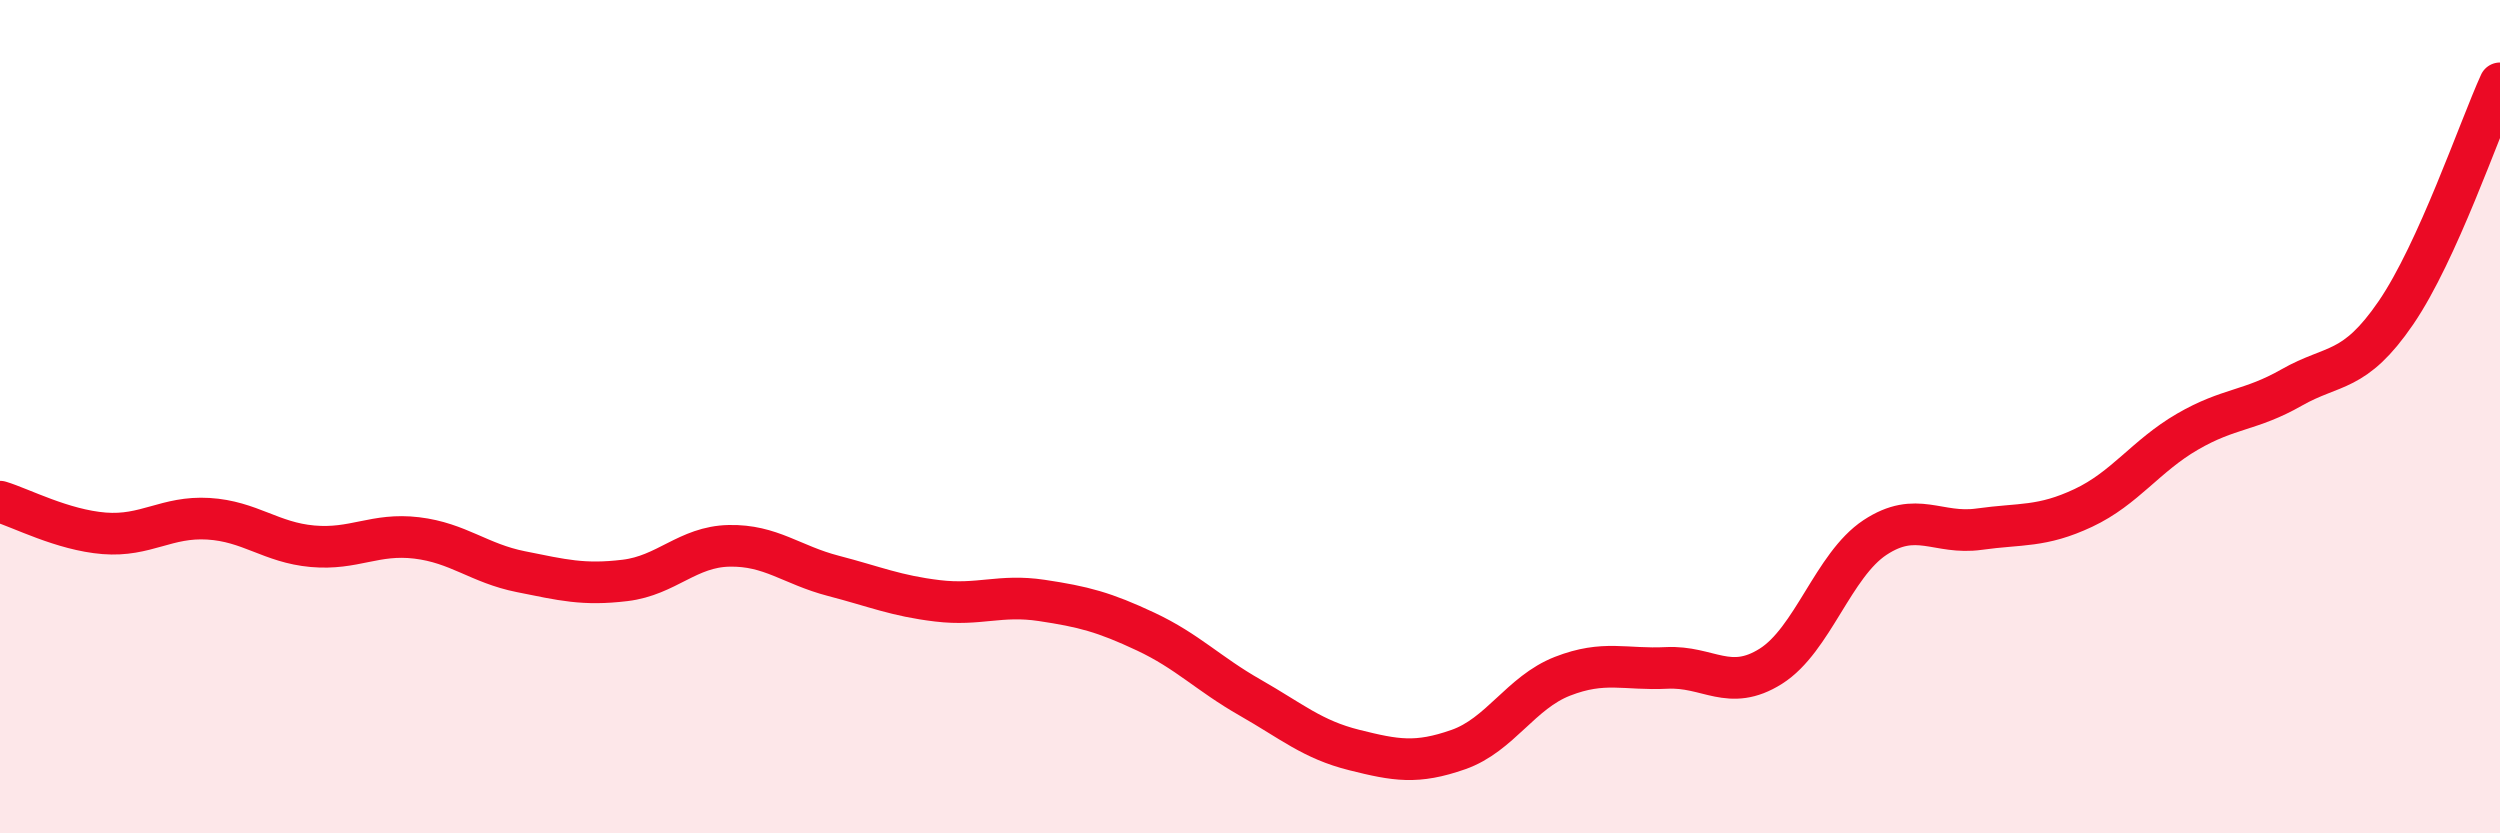
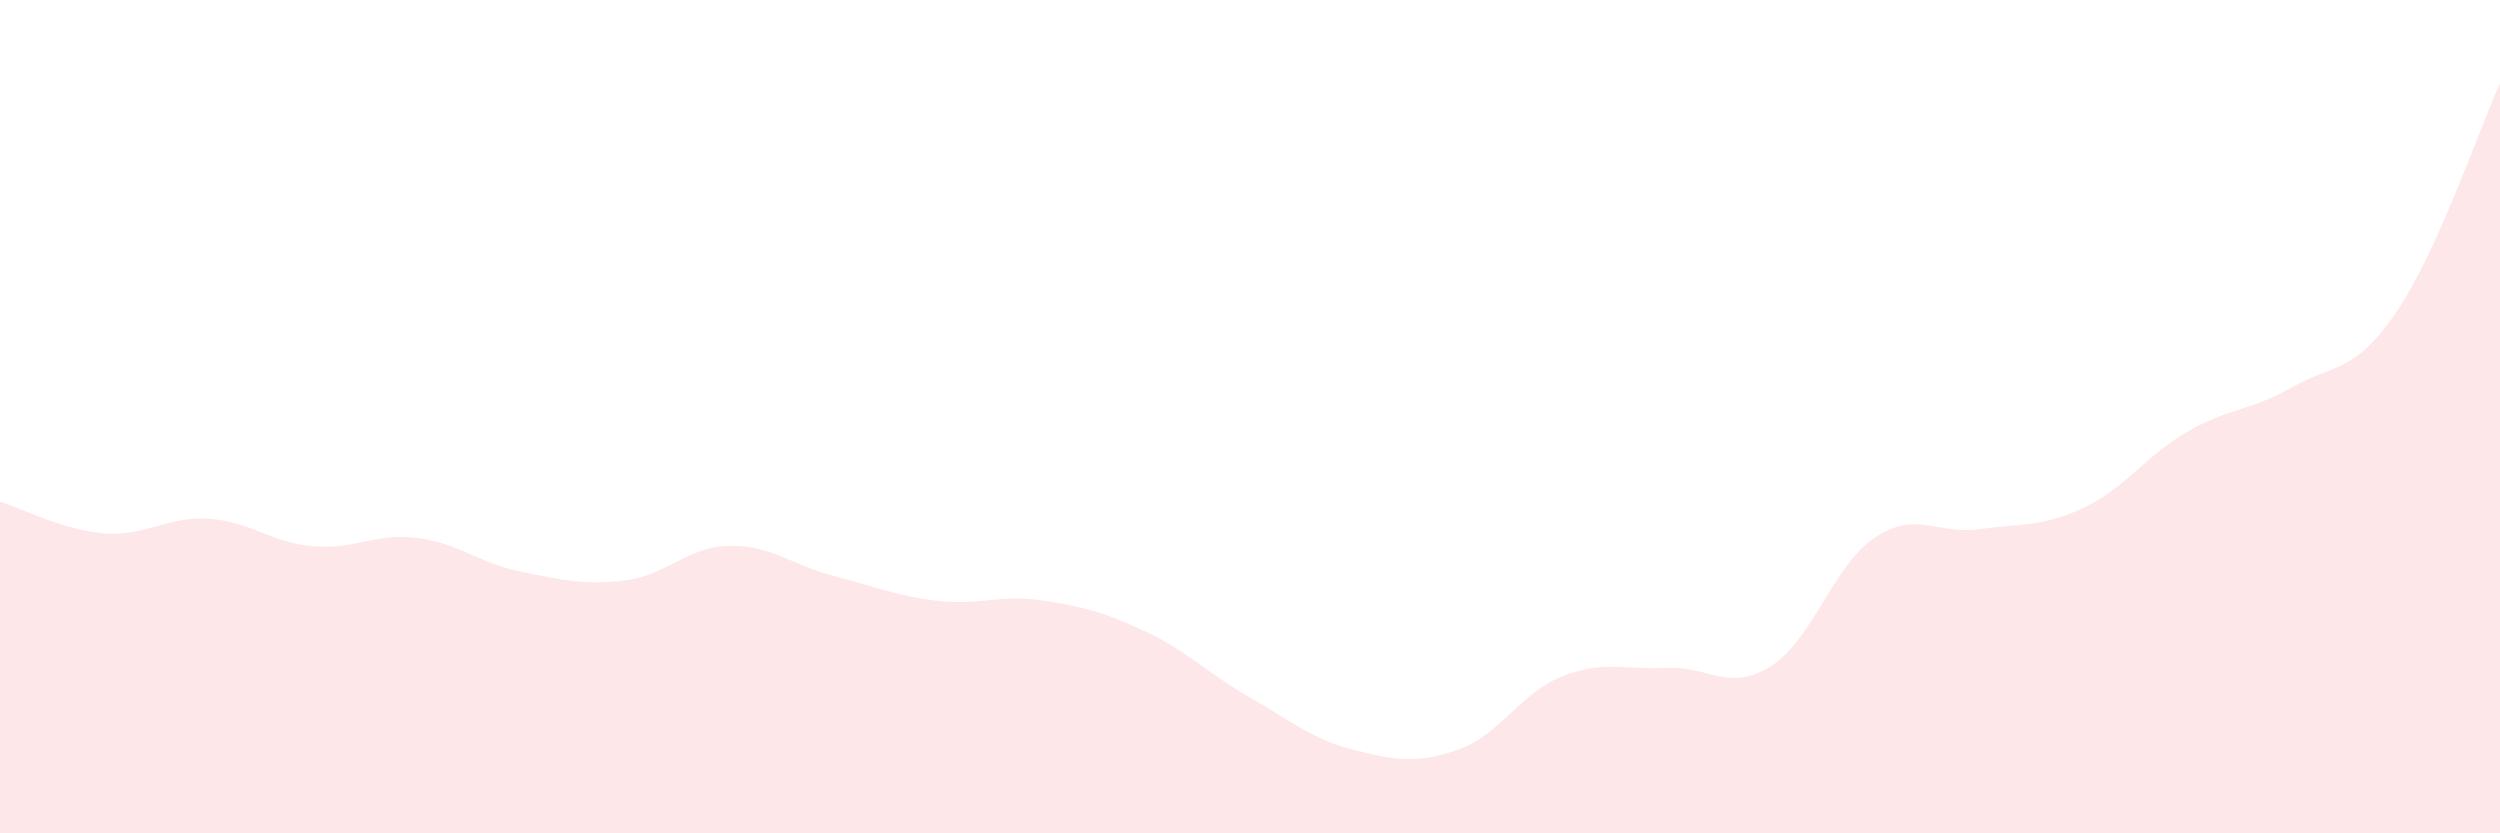
<svg xmlns="http://www.w3.org/2000/svg" width="60" height="20" viewBox="0 0 60 20">
  <path d="M 0,12.04 C 0.5,12.19 1.5,12.72 2.5,12.8 C 3.5,12.88 4,12.39 5,12.45 C 6,12.51 6.5,13.02 7.5,13.11 C 8.5,13.2 9,12.79 10,12.91 C 11,13.03 11.5,13.52 12.5,13.72 C 13.5,13.92 14,14.05 15,13.93 C 16,13.81 16.5,13.12 17.5,13.1 C 18.5,13.08 19,13.56 20,13.82 C 21,14.08 21.5,14.3 22.5,14.42 C 23.5,14.54 24,14.26 25,14.41 C 26,14.56 26.5,14.69 27.5,15.16 C 28.5,15.63 29,16.17 30,16.74 C 31,17.31 31.5,17.75 32.5,18 C 33.5,18.25 34,18.34 35,17.99 C 36,17.64 36.5,16.62 37.5,16.23 C 38.5,15.84 39,16.08 40,16.03 C 41,15.98 41.5,16.62 42.5,15.99 C 43.5,15.36 44,13.56 45,12.9 C 46,12.24 46.5,12.84 47.5,12.7 C 48.5,12.56 49,12.66 50,12.19 C 51,11.72 51.5,10.94 52.5,10.36 C 53.5,9.78 54,9.87 55,9.3 C 56,8.73 56.5,8.97 57.5,7.51 C 58.5,6.05 59.5,3.1 60,2L60 20L0 20Z" fill="#EB0A25" opacity="0.1" stroke-linecap="round" stroke-linejoin="round" />
-   <path d="M 0,12.04 C 0.5,12.19 1.5,12.72 2.5,12.8 C 3.5,12.88 4,12.39 5,12.45 C 6,12.51 6.5,13.02 7.5,13.11 C 8.5,13.2 9,12.79 10,12.91 C 11,13.03 11.5,13.52 12.5,13.72 C 13.5,13.92 14,14.05 15,13.93 C 16,13.81 16.5,13.12 17.5,13.1 C 18.5,13.08 19,13.56 20,13.82 C 21,14.08 21.5,14.3 22.5,14.42 C 23.5,14.54 24,14.26 25,14.41 C 26,14.56 26.5,14.69 27.5,15.16 C 28.5,15.63 29,16.17 30,16.74 C 31,17.31 31.5,17.75 32.5,18 C 33.5,18.25 34,18.34 35,17.99 C 36,17.64 36.5,16.62 37.5,16.23 C 38.5,15.84 39,16.08 40,16.03 C 41,15.98 41.5,16.62 42.5,15.99 C 43.5,15.36 44,13.56 45,12.9 C 46,12.24 46.5,12.84 47.5,12.7 C 48.5,12.56 49,12.66 50,12.19 C 51,11.72 51.5,10.94 52.5,10.36 C 53.5,9.78 54,9.87 55,9.3 C 56,8.73 56.5,8.97 57.5,7.51 C 58.5,6.05 59.5,3.1 60,2" stroke="#EB0A25" stroke-width="1" fill="none" stroke-linecap="round" stroke-linejoin="round" />
</svg>